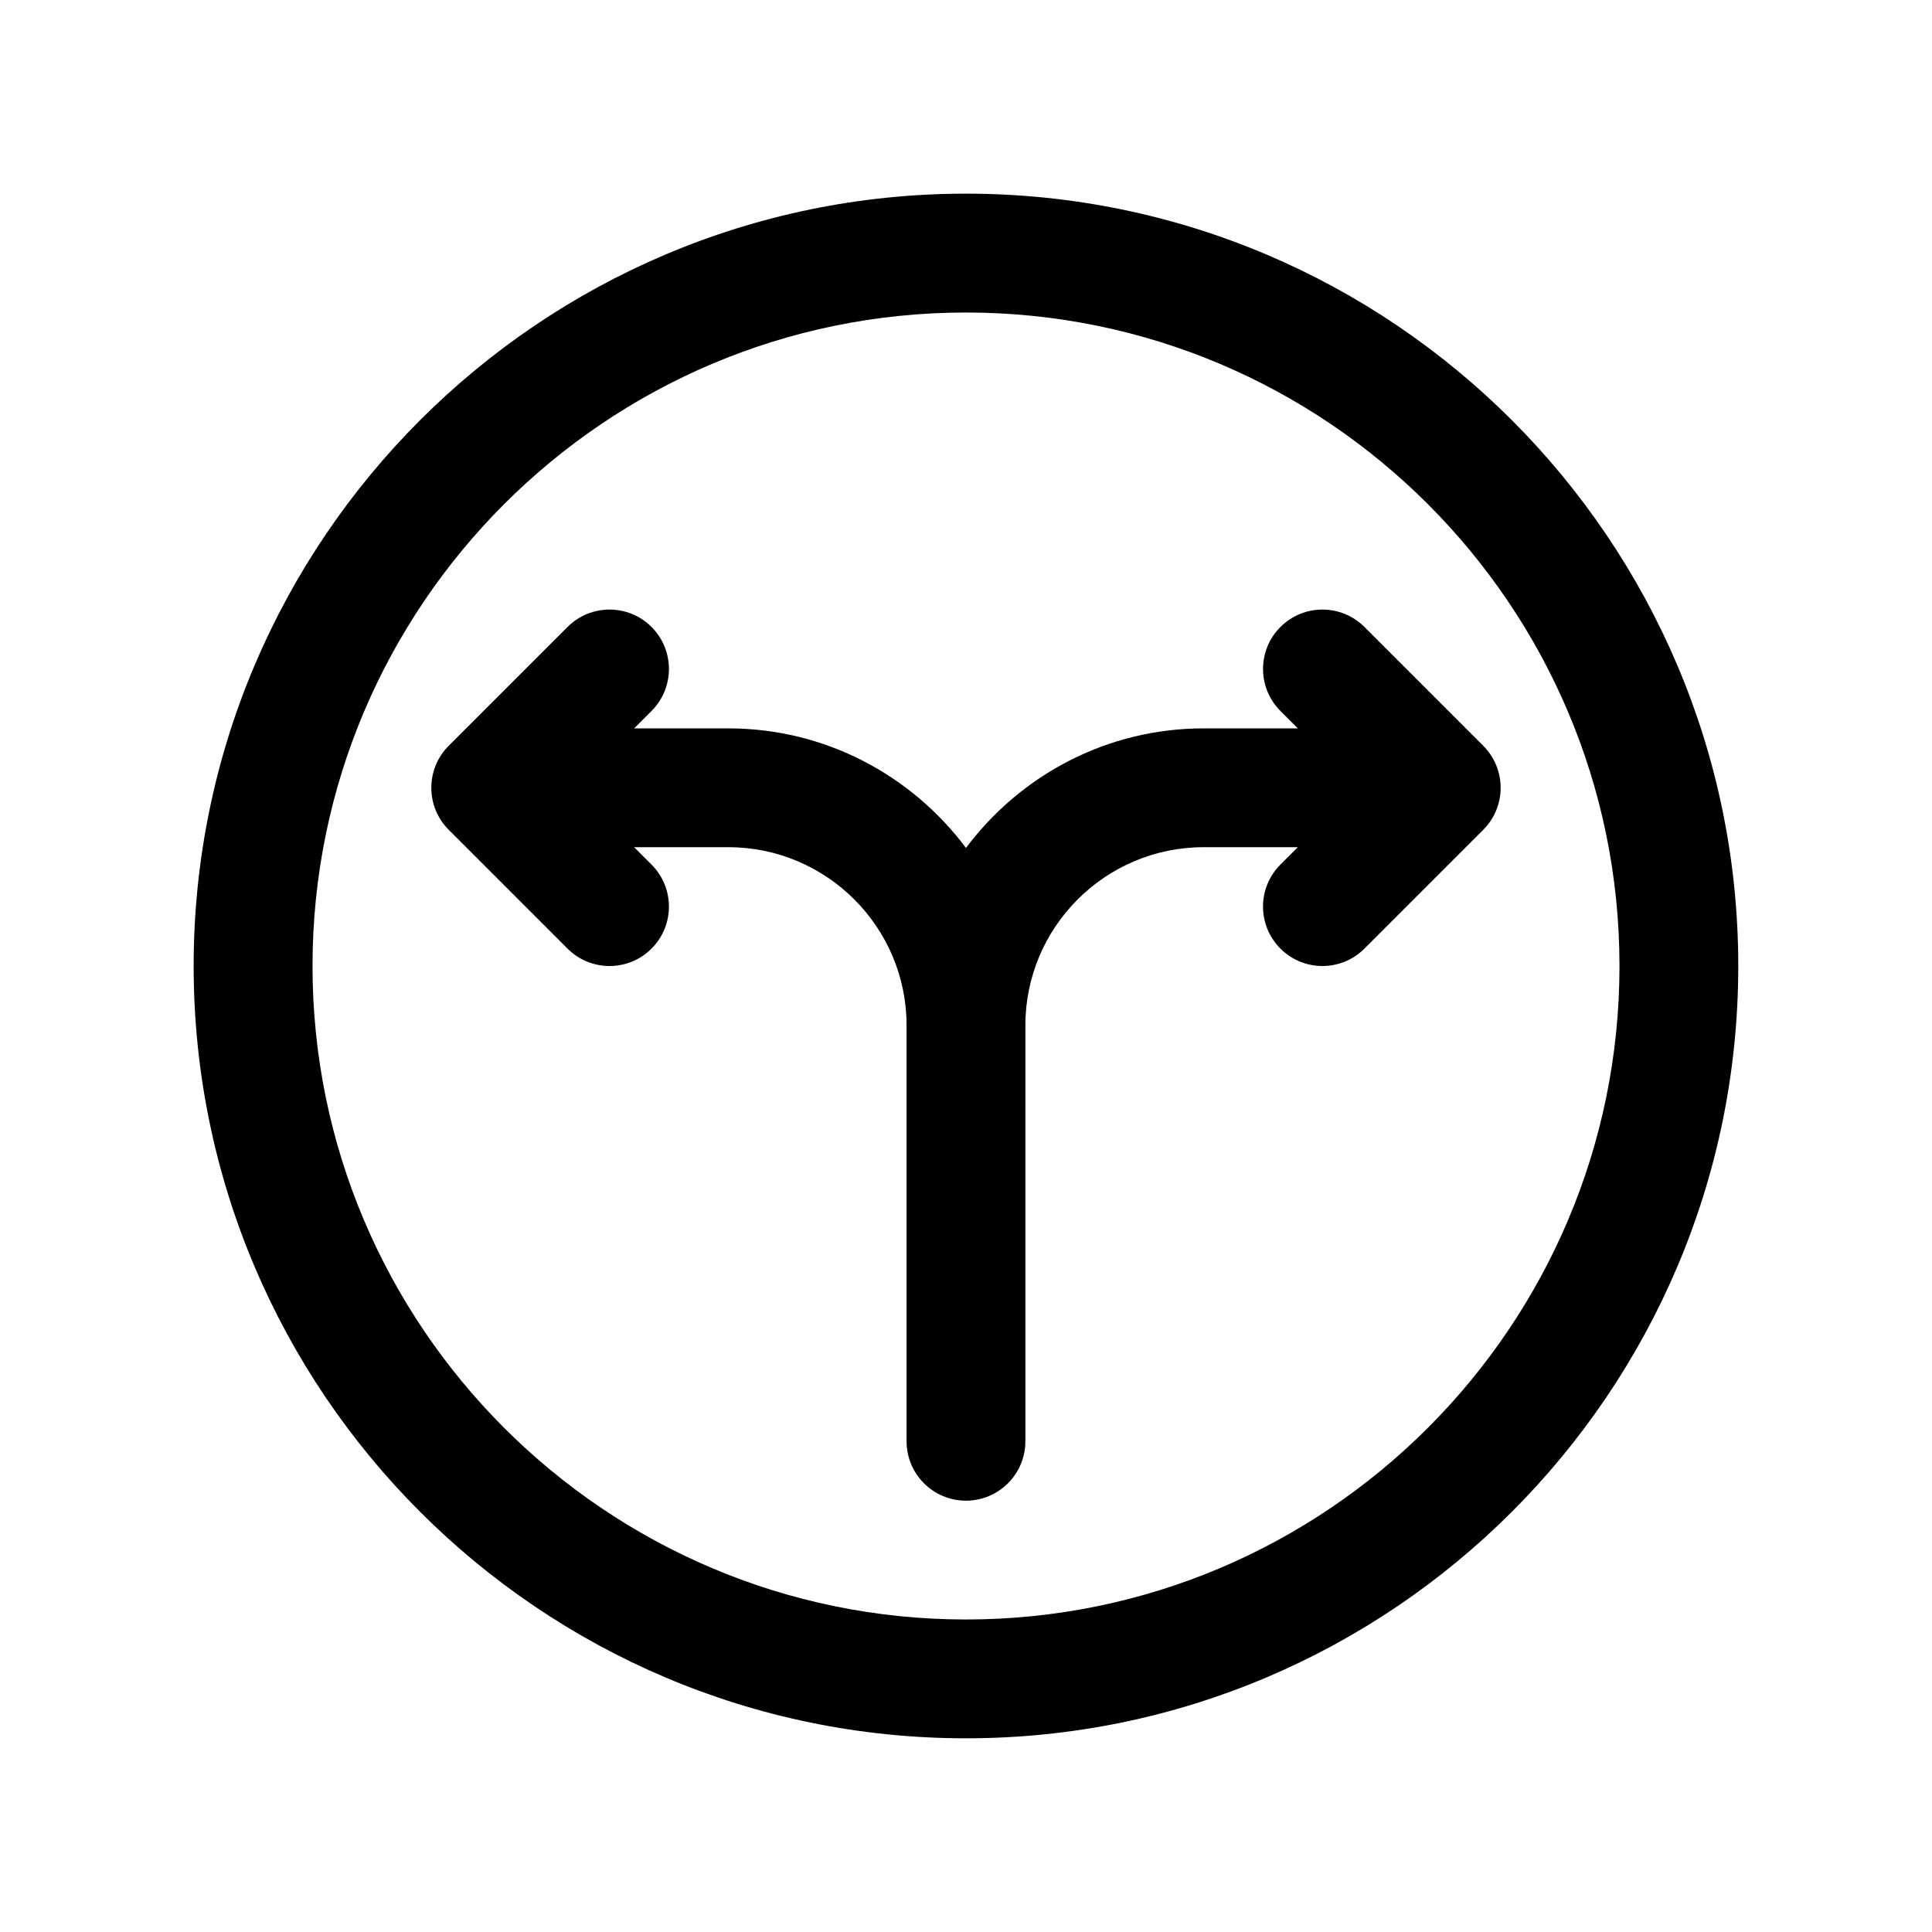
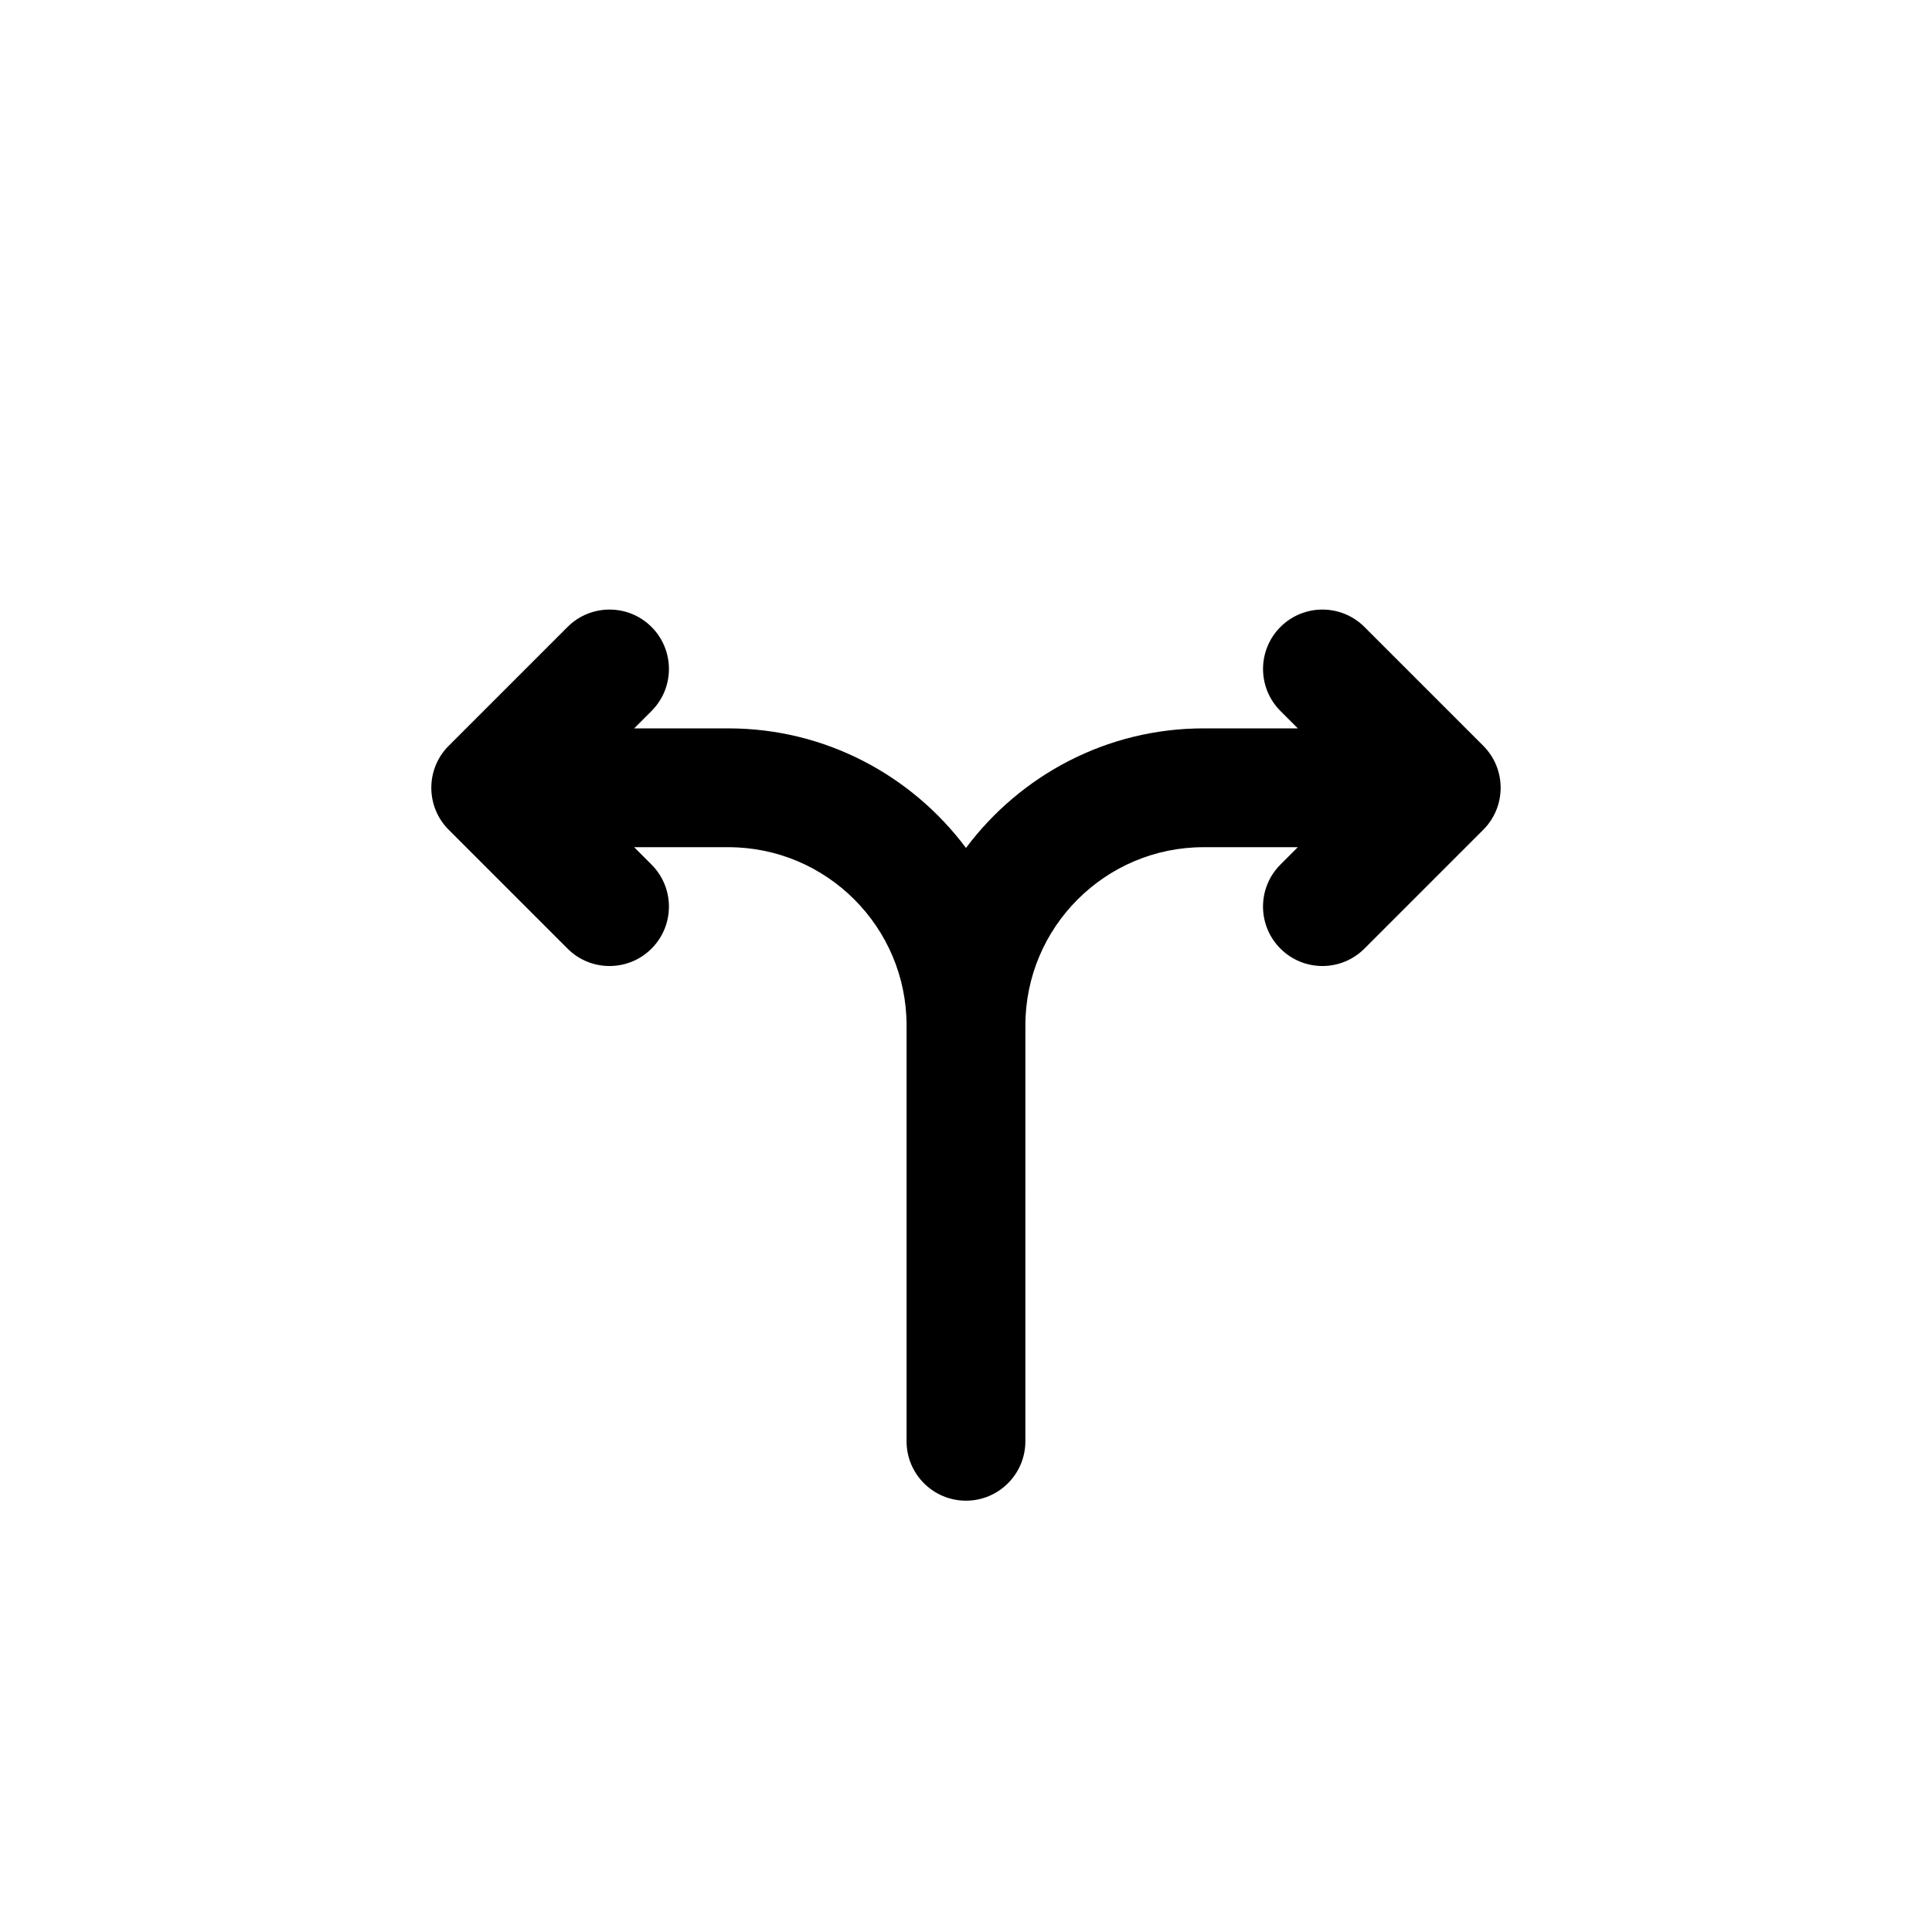
<svg xmlns="http://www.w3.org/2000/svg" fill="#000000" width="800px" height="800px" version="1.1" viewBox="144 144 512 512">
  <g>
    <path d="m537.08 341.64-31.488-31.488c-6.148-6.148-16.113-6.148-22.262 0-6.148 6.148-6.148 16.113 0 22.262l4.613 4.613h-24.969c-25.758 0-48.609 12.492-62.977 31.684-14.367-19.191-37.211-31.684-62.977-31.684h-24.969l4.613-4.613c6.148-6.148 6.148-16.113 0-22.262-6.141-6.148-16.121-6.148-22.262 0l-31.488 31.488c-6.148 6.148-6.148 16.113 0 22.262l31.488 31.488c3.066 3.078 7.098 4.613 11.129 4.613s8.062-1.535 11.133-4.613c6.148-6.148 6.148-16.113 0-22.262l-4.617-4.613h24.973c26.047 0 47.23 21.184 47.23 47.23v110.21c0 8.691 7.055 15.742 15.742 15.742 8.691 0 15.742-7.055 15.742-15.742l0.004-110.21c0-26.047 21.184-47.23 47.23-47.23h24.969l-4.613 4.613c-6.148 6.148-6.148 16.113 0 22.262 3.082 3.078 7.106 4.613 11.133 4.613 4.031 0 8.055-1.535 11.133-4.613l31.488-31.488c6.148-6.148 6.148-16.113 0-22.262z" />
-     <path d="m400 195.32c-112.86 0-204.68 91.82-204.68 204.68 0 112.86 91.82 204.67 204.67 204.67 112.86 0 204.67-91.812 204.67-204.67 0.004-112.86-91.809-204.68-204.67-204.68zm0 377.86c-95.496 0-173.18-77.688-173.18-173.18s77.688-173.18 173.18-173.18 173.18 77.688 173.18 173.18c0 95.492-77.691 173.18-173.18 173.18z" />
  </g>
</svg>